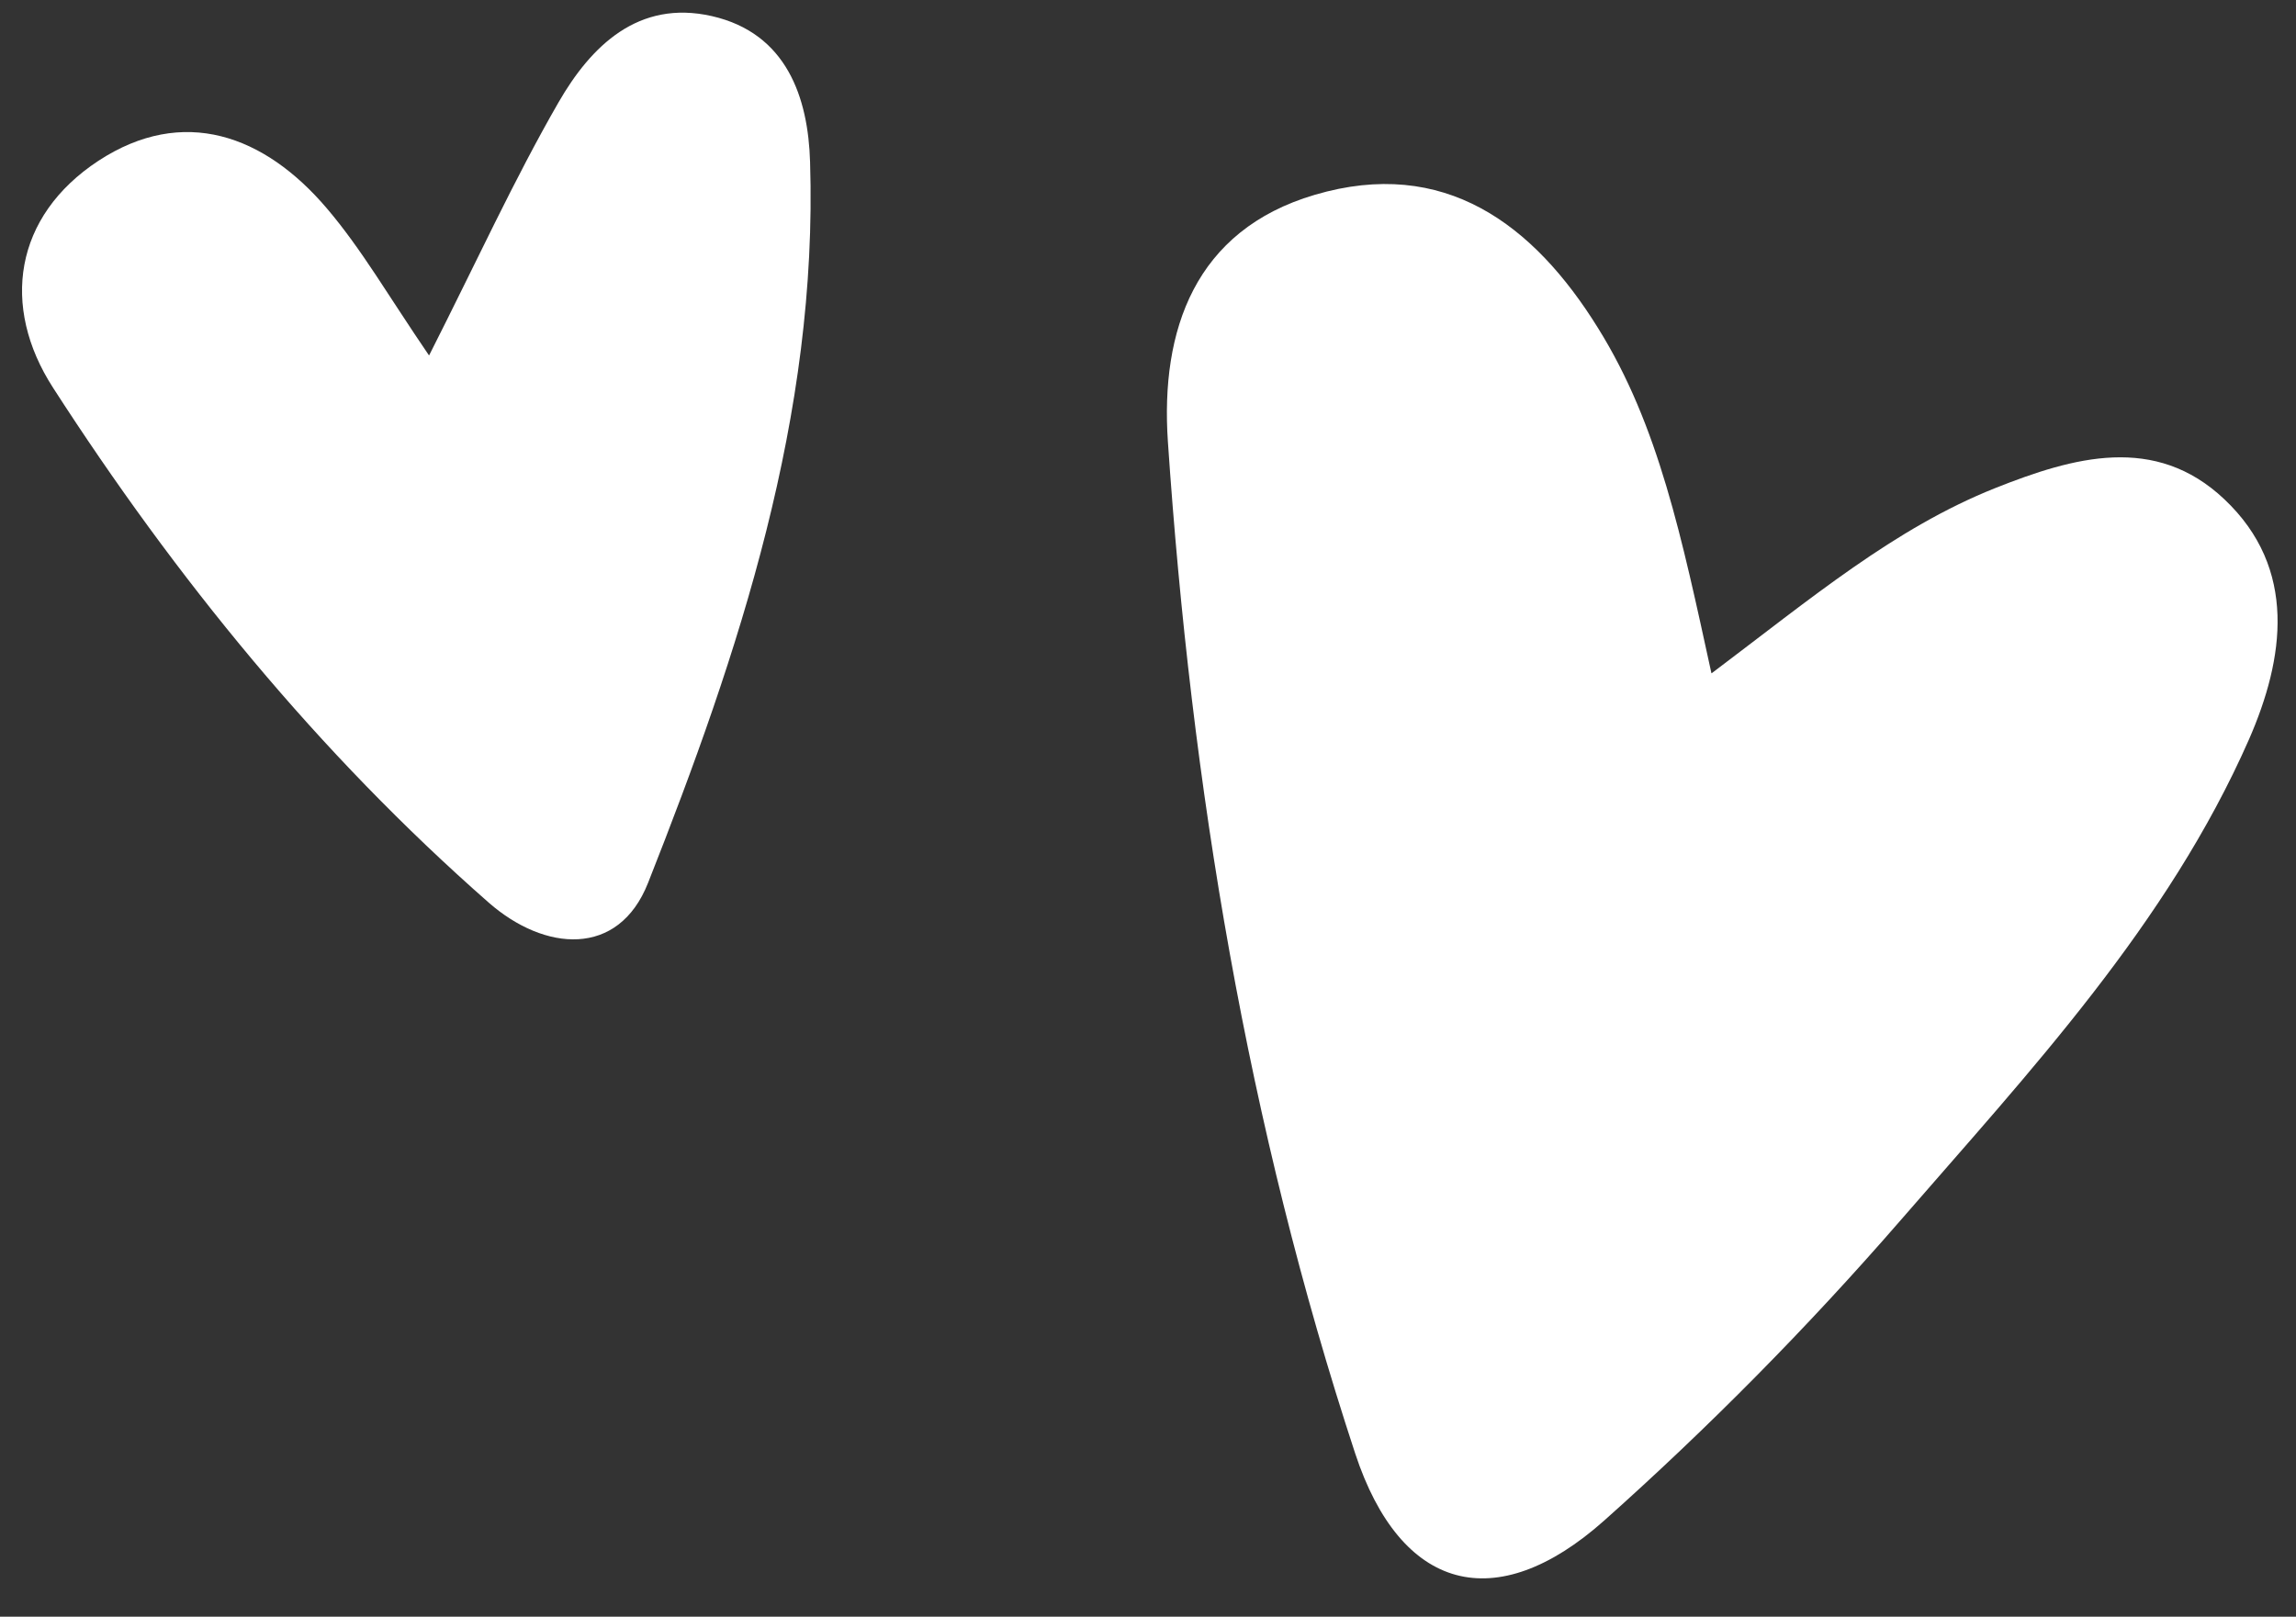
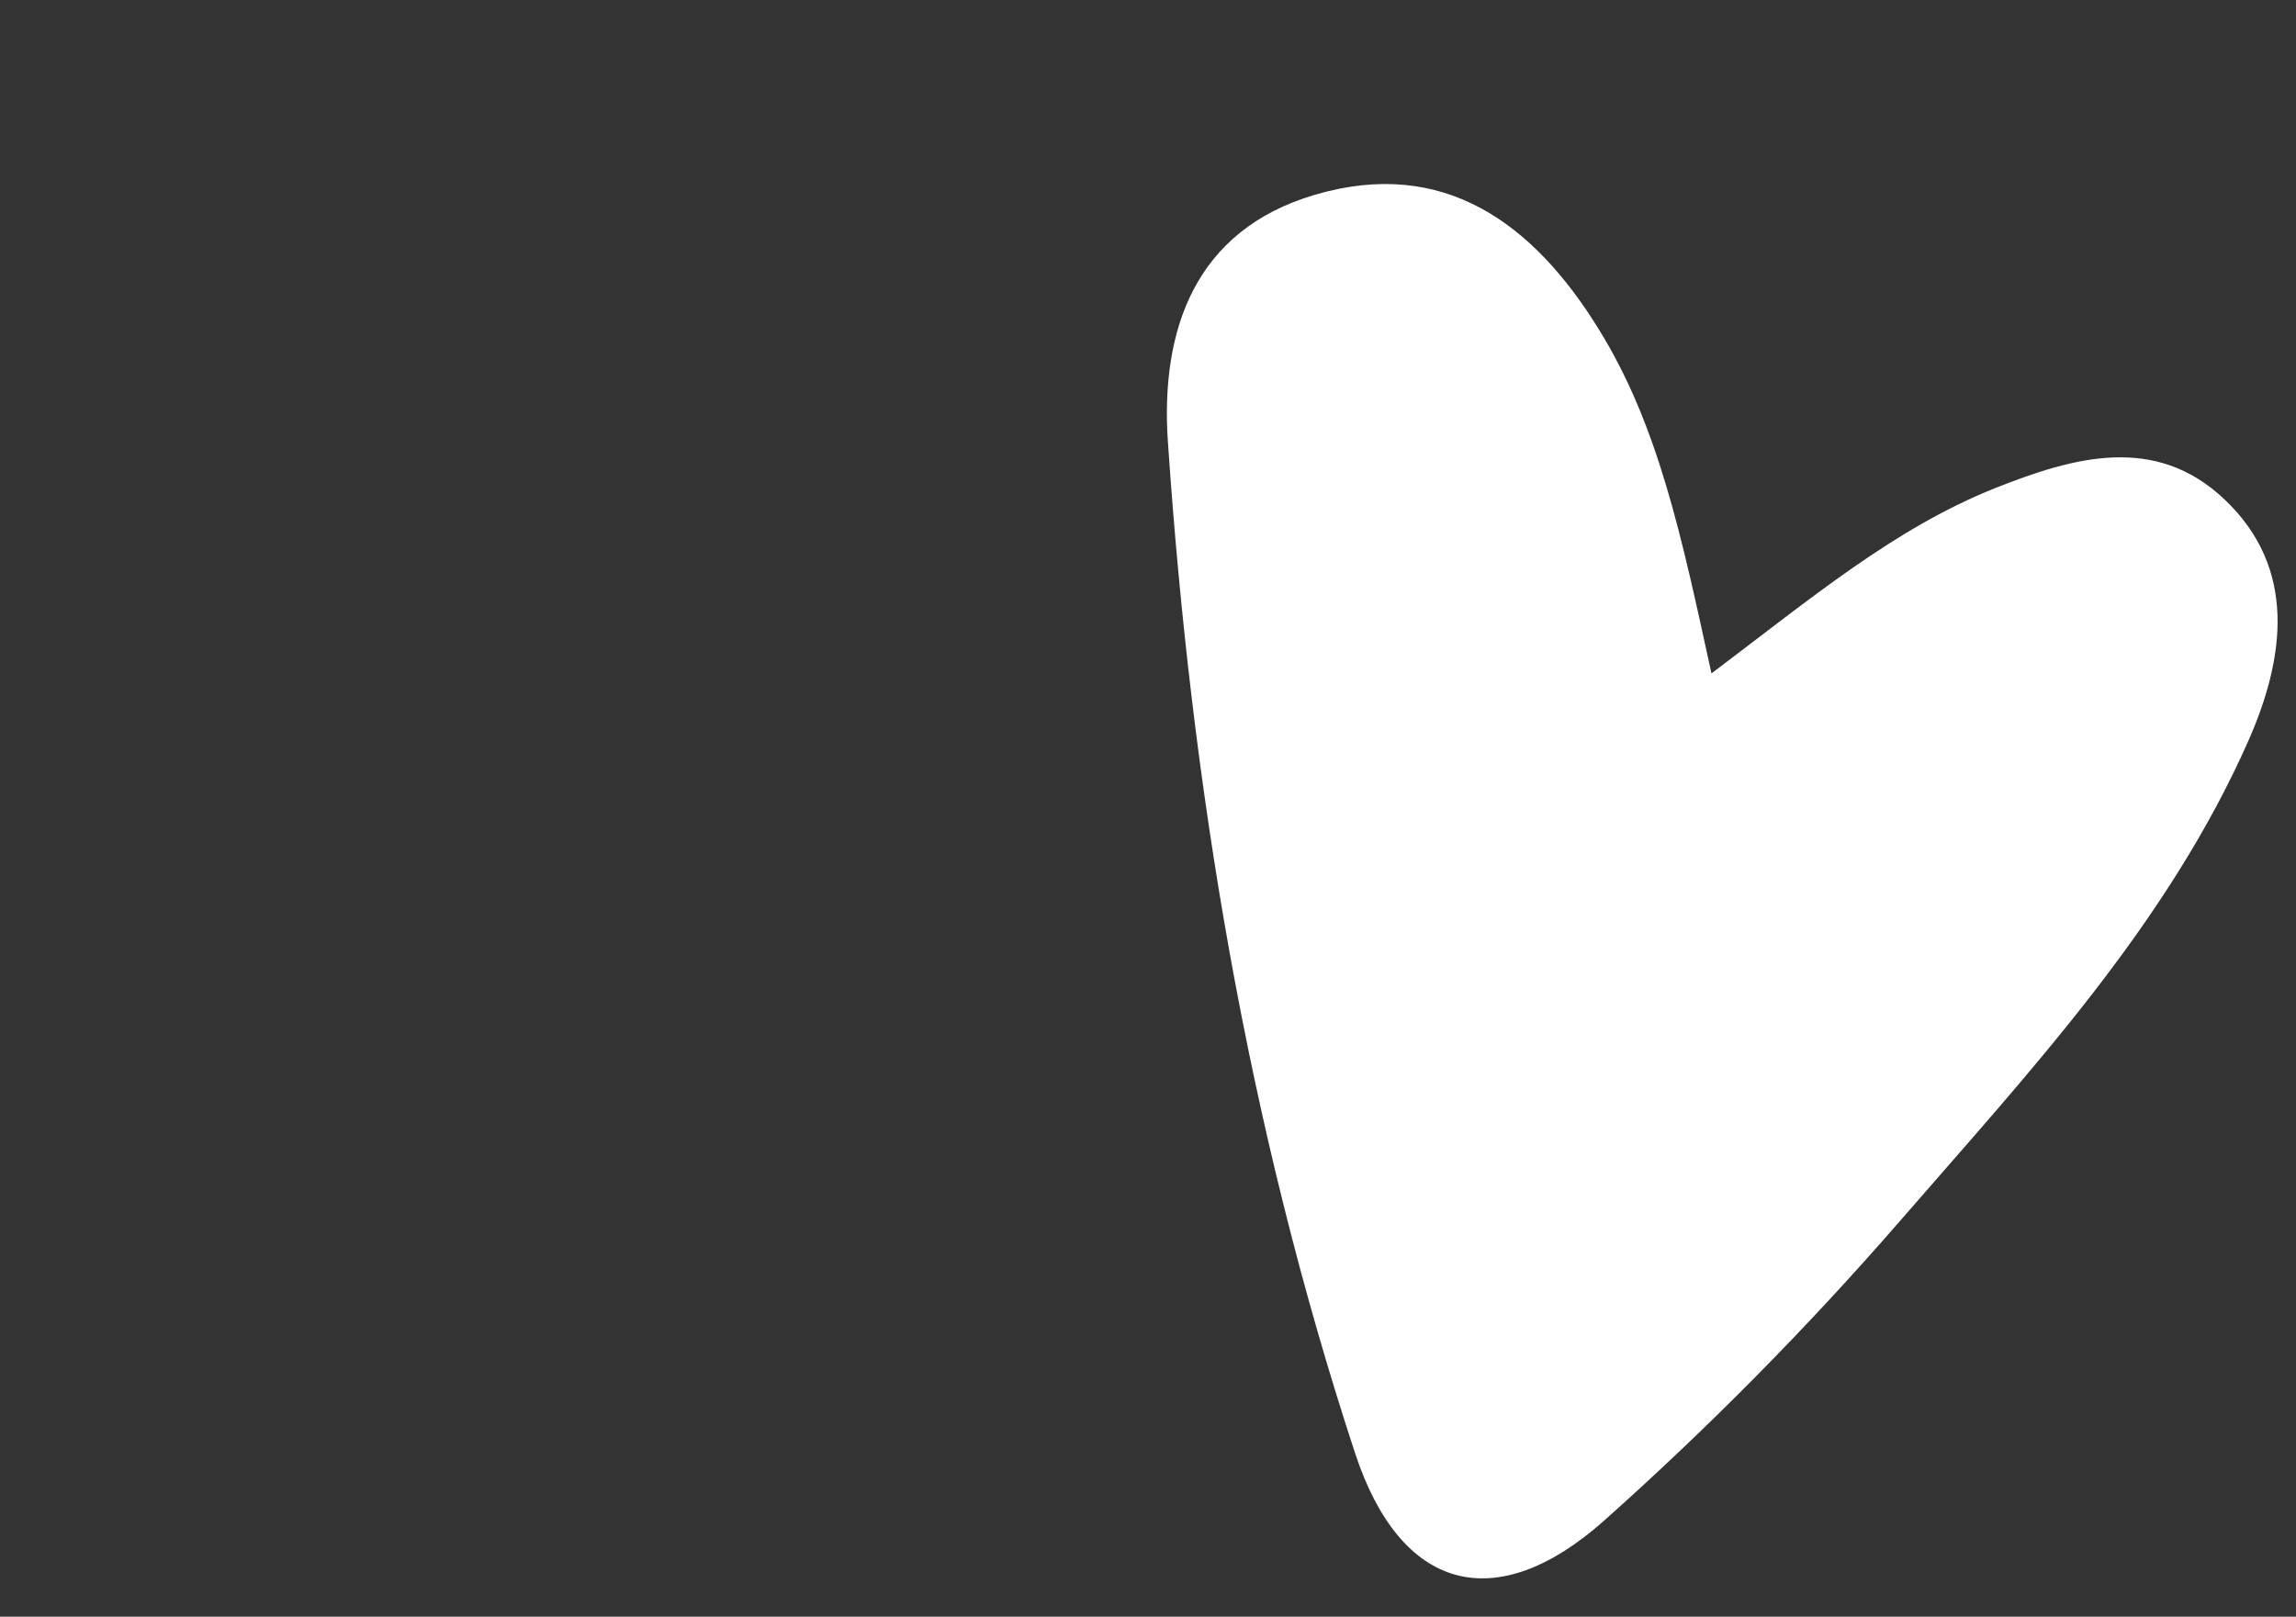
<svg xmlns="http://www.w3.org/2000/svg" data-name="Camada 2" fill="#000000" height="51.2" preserveAspectRatio="xMidYMid meet" version="1" viewBox="-0.7 -0.4 72.7 51.2" width="72.7" zoomAndPan="magnify">
  <rect x="-0.7" y="-0.4" width="72.7" height="51.2" fill="#333333" stroke="none" />
  <g data-name="Layer 1">
    <g fill="#ffffff" id="change1_1">
      <path d="M53.5,20.92c3.16-2.38,5.79-4.59,8.97-5.86,2.49-.99,5.07-1.72,7.26,.35,2.33,2.2,1.9,5.05,.78,7.61-2.58,5.86-6.94,10.51-11.06,15.26-2.91,3.35-6.05,6.53-9.36,9.48-3.43,3.05-6.44,2.24-7.88-2.13-3.42-10.4-5.19-21.14-5.93-32.04-.24-3.53,.85-6.7,4.65-7.82,4.1-1.21,6.93,.93,8.97,4.22,1.92,3.08,2.65,6.63,3.59,10.93Z" />
-       <path d="M12.89,10.85c1.5-2.96,2.68-5.55,4.09-8,1.03-1.79,2.53-3.27,4.86-2.74,2.37,.54,3.05,2.58,3.11,4.62,.25,8.03-2.24,15.52-5.13,22.83-.94,2.38-3.28,2.17-5.04,.63C9.38,23.45,4.86,17.9,.98,11.88-.68,9.31-.26,6.45,2.42,4.69c2.68-1.75,5.25-.82,7.23,1.51,1.1,1.29,1.96,2.79,3.23,4.65Z" />
    </g>
  </g>
</svg>